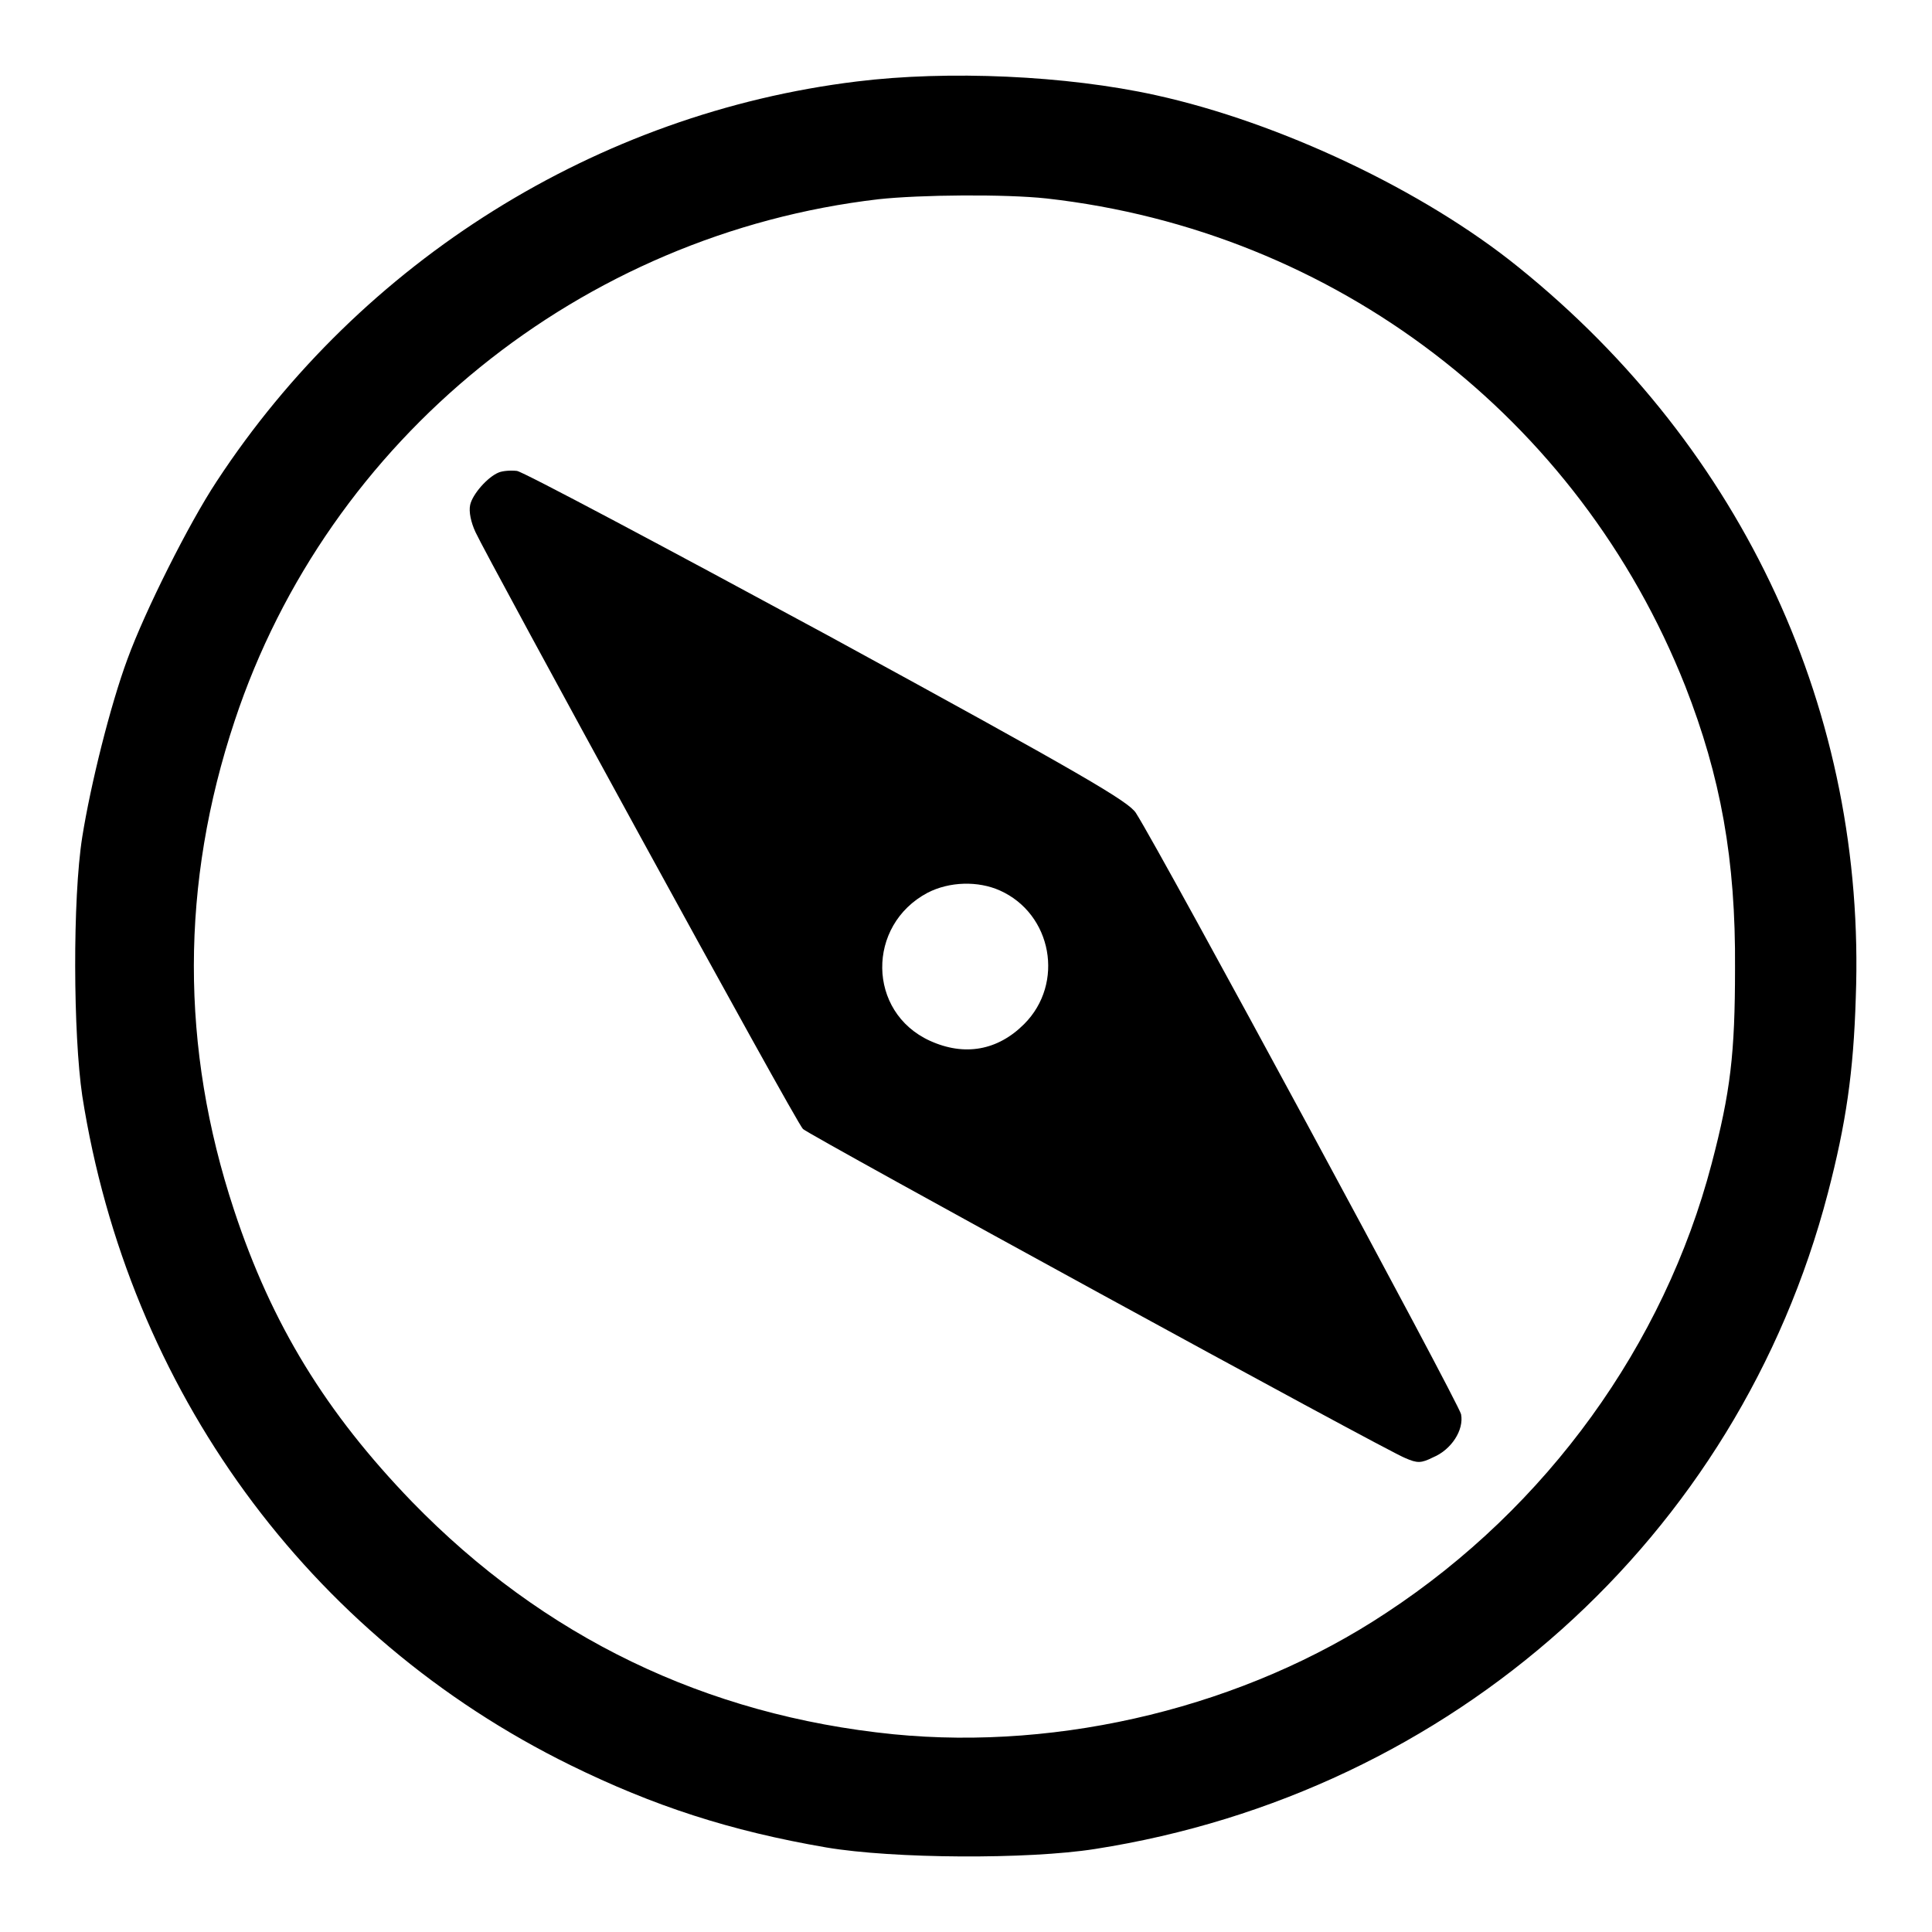
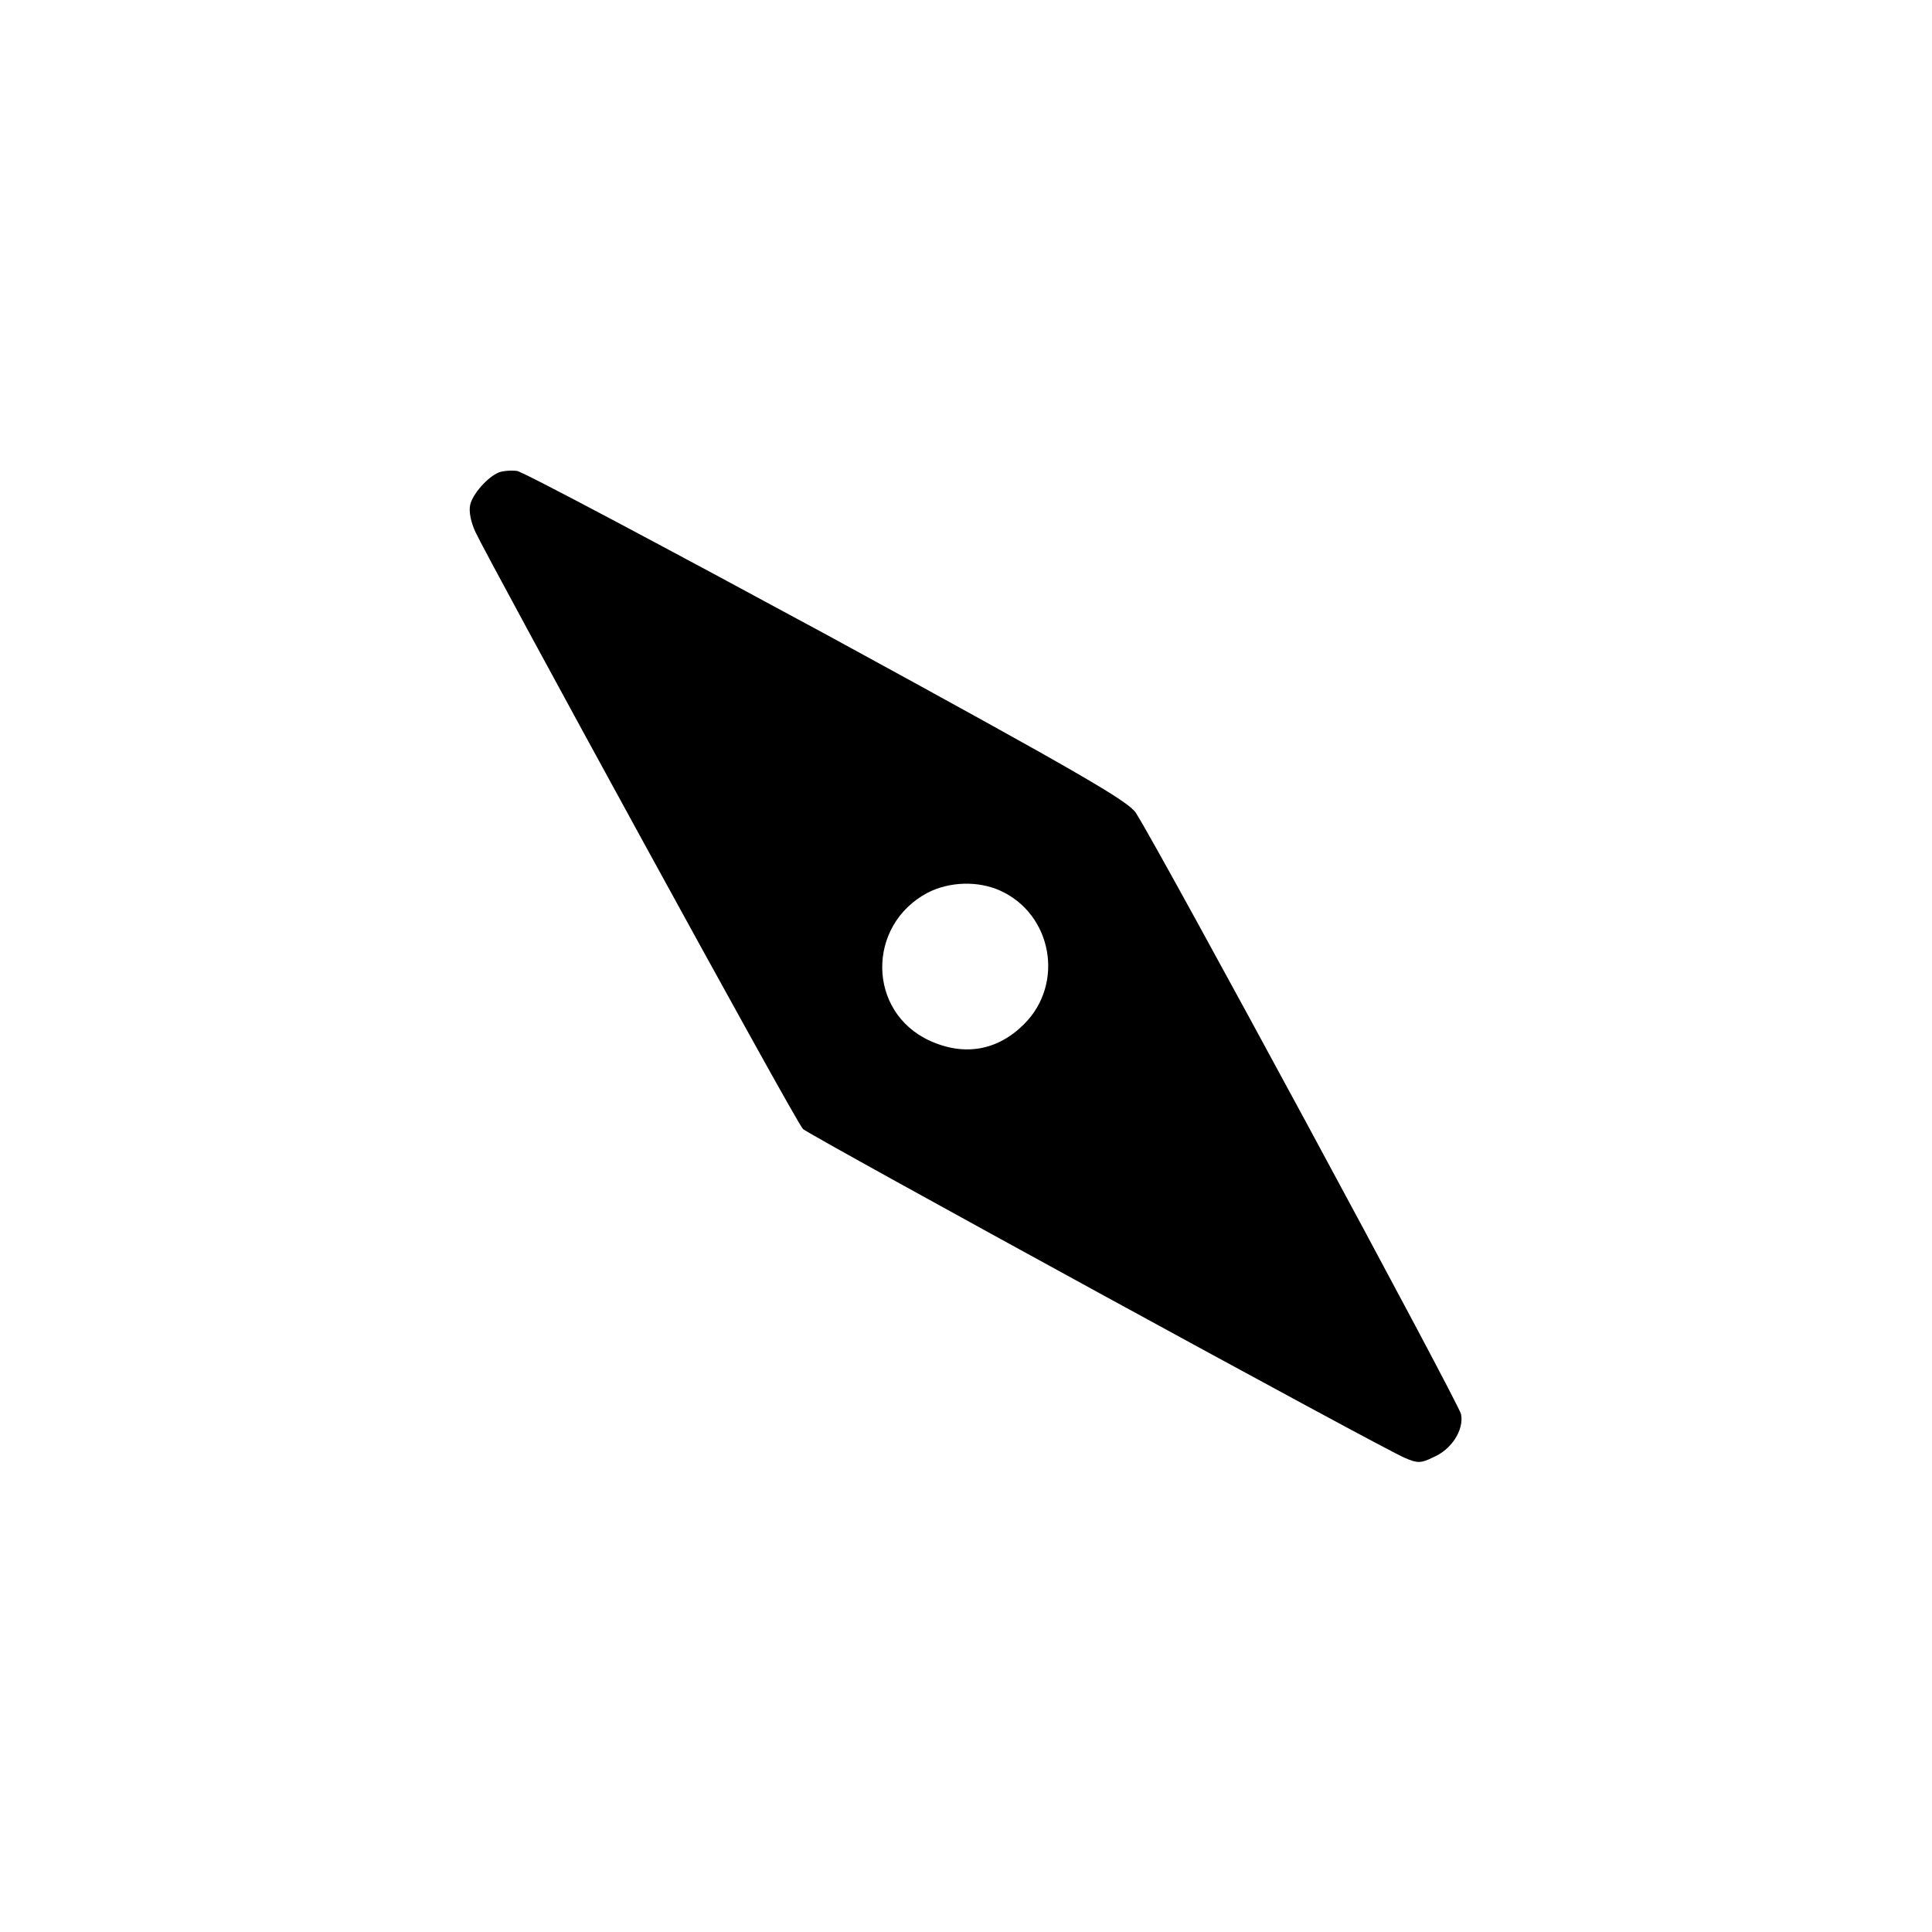
<svg xmlns="http://www.w3.org/2000/svg" version="1.1" x="0px" y="0px" viewBox="0 0 256 256" enable-background="new 0 0 256 256" xml:space="preserve">
  <g>
    <g>
      <g>
-         <path fill="#000000" d="M113.5,10.8c-34.3,4.2-65.6,23.7-84.8,53C25,69.4,19.2,81,16.9,87.3c-2.3,6.2-4.9,16.7-6,23.6c-1.3,8.2-1.2,26.2,0,34.3c6.1,38.9,29.9,71.6,64.7,88.7c11,5.4,21.1,8.7,33.9,10.9c8.9,1.5,26.7,1.6,35.6,0.2c47.4-7.4,85.2-41.3,97.1-86.9c2.4-9.2,3.4-16,3.7-25.9c1.4-37.6-14.8-72.7-44.7-96.8c-12.6-10.2-31.7-19.2-48.1-22.8C141.3,10,125.6,9.3,113.5,10.8z M138.7,26.3c38.2,4.3,70.5,29,84.6,64.6c4.7,12,6.7,23,6.6,37.4c0,11.3-0.6,16.4-3.1,25.9c-6.3,24-21.8,45.5-43.1,59.5c-18.7,12.4-43,18.3-65.3,16.1c-24.9-2.5-46.4-12.9-63.8-30.8c-11.4-11.8-18.6-23.5-23.6-38.7c-7.1-21.5-7.1-43.2,0.1-64.8C43.5,58.1,77,31,116.4,26.4C121.9,25.8,133.2,25.7,138.7,26.3z" />
        <path fill="#000000" d="M66.1,62.6c-1.5,0.6-3.5,2.9-3.8,4.3c-0.2,0.9,0.1,2.3,0.7,3.6c1.4,3.1,42.6,78.5,43.4,79.1c0.8,0.8,77.4,42.7,79.8,43.6c1.6,0.7,2.1,0.7,3.7-0.1c2.4-1,4.1-3.6,3.7-5.7c-0.2-1.3-39.7-74.4-43.1-79.7c-1-1.5-6.7-4.9-40.8-23.5C87.9,72.4,69.3,62.5,68.5,62.4C67.6,62.3,66.6,62.4,66.1,62.6z M132.5,118c6.9,3.1,8.6,12.3,3.2,17.7c-3.5,3.5-7.9,4.3-12.5,2.2c-8.3-3.8-8.4-15.3-0.3-19.6C125.8,116.8,129.6,116.7,132.5,118z" />
      </g>
    </g>
  </g>
</svg>